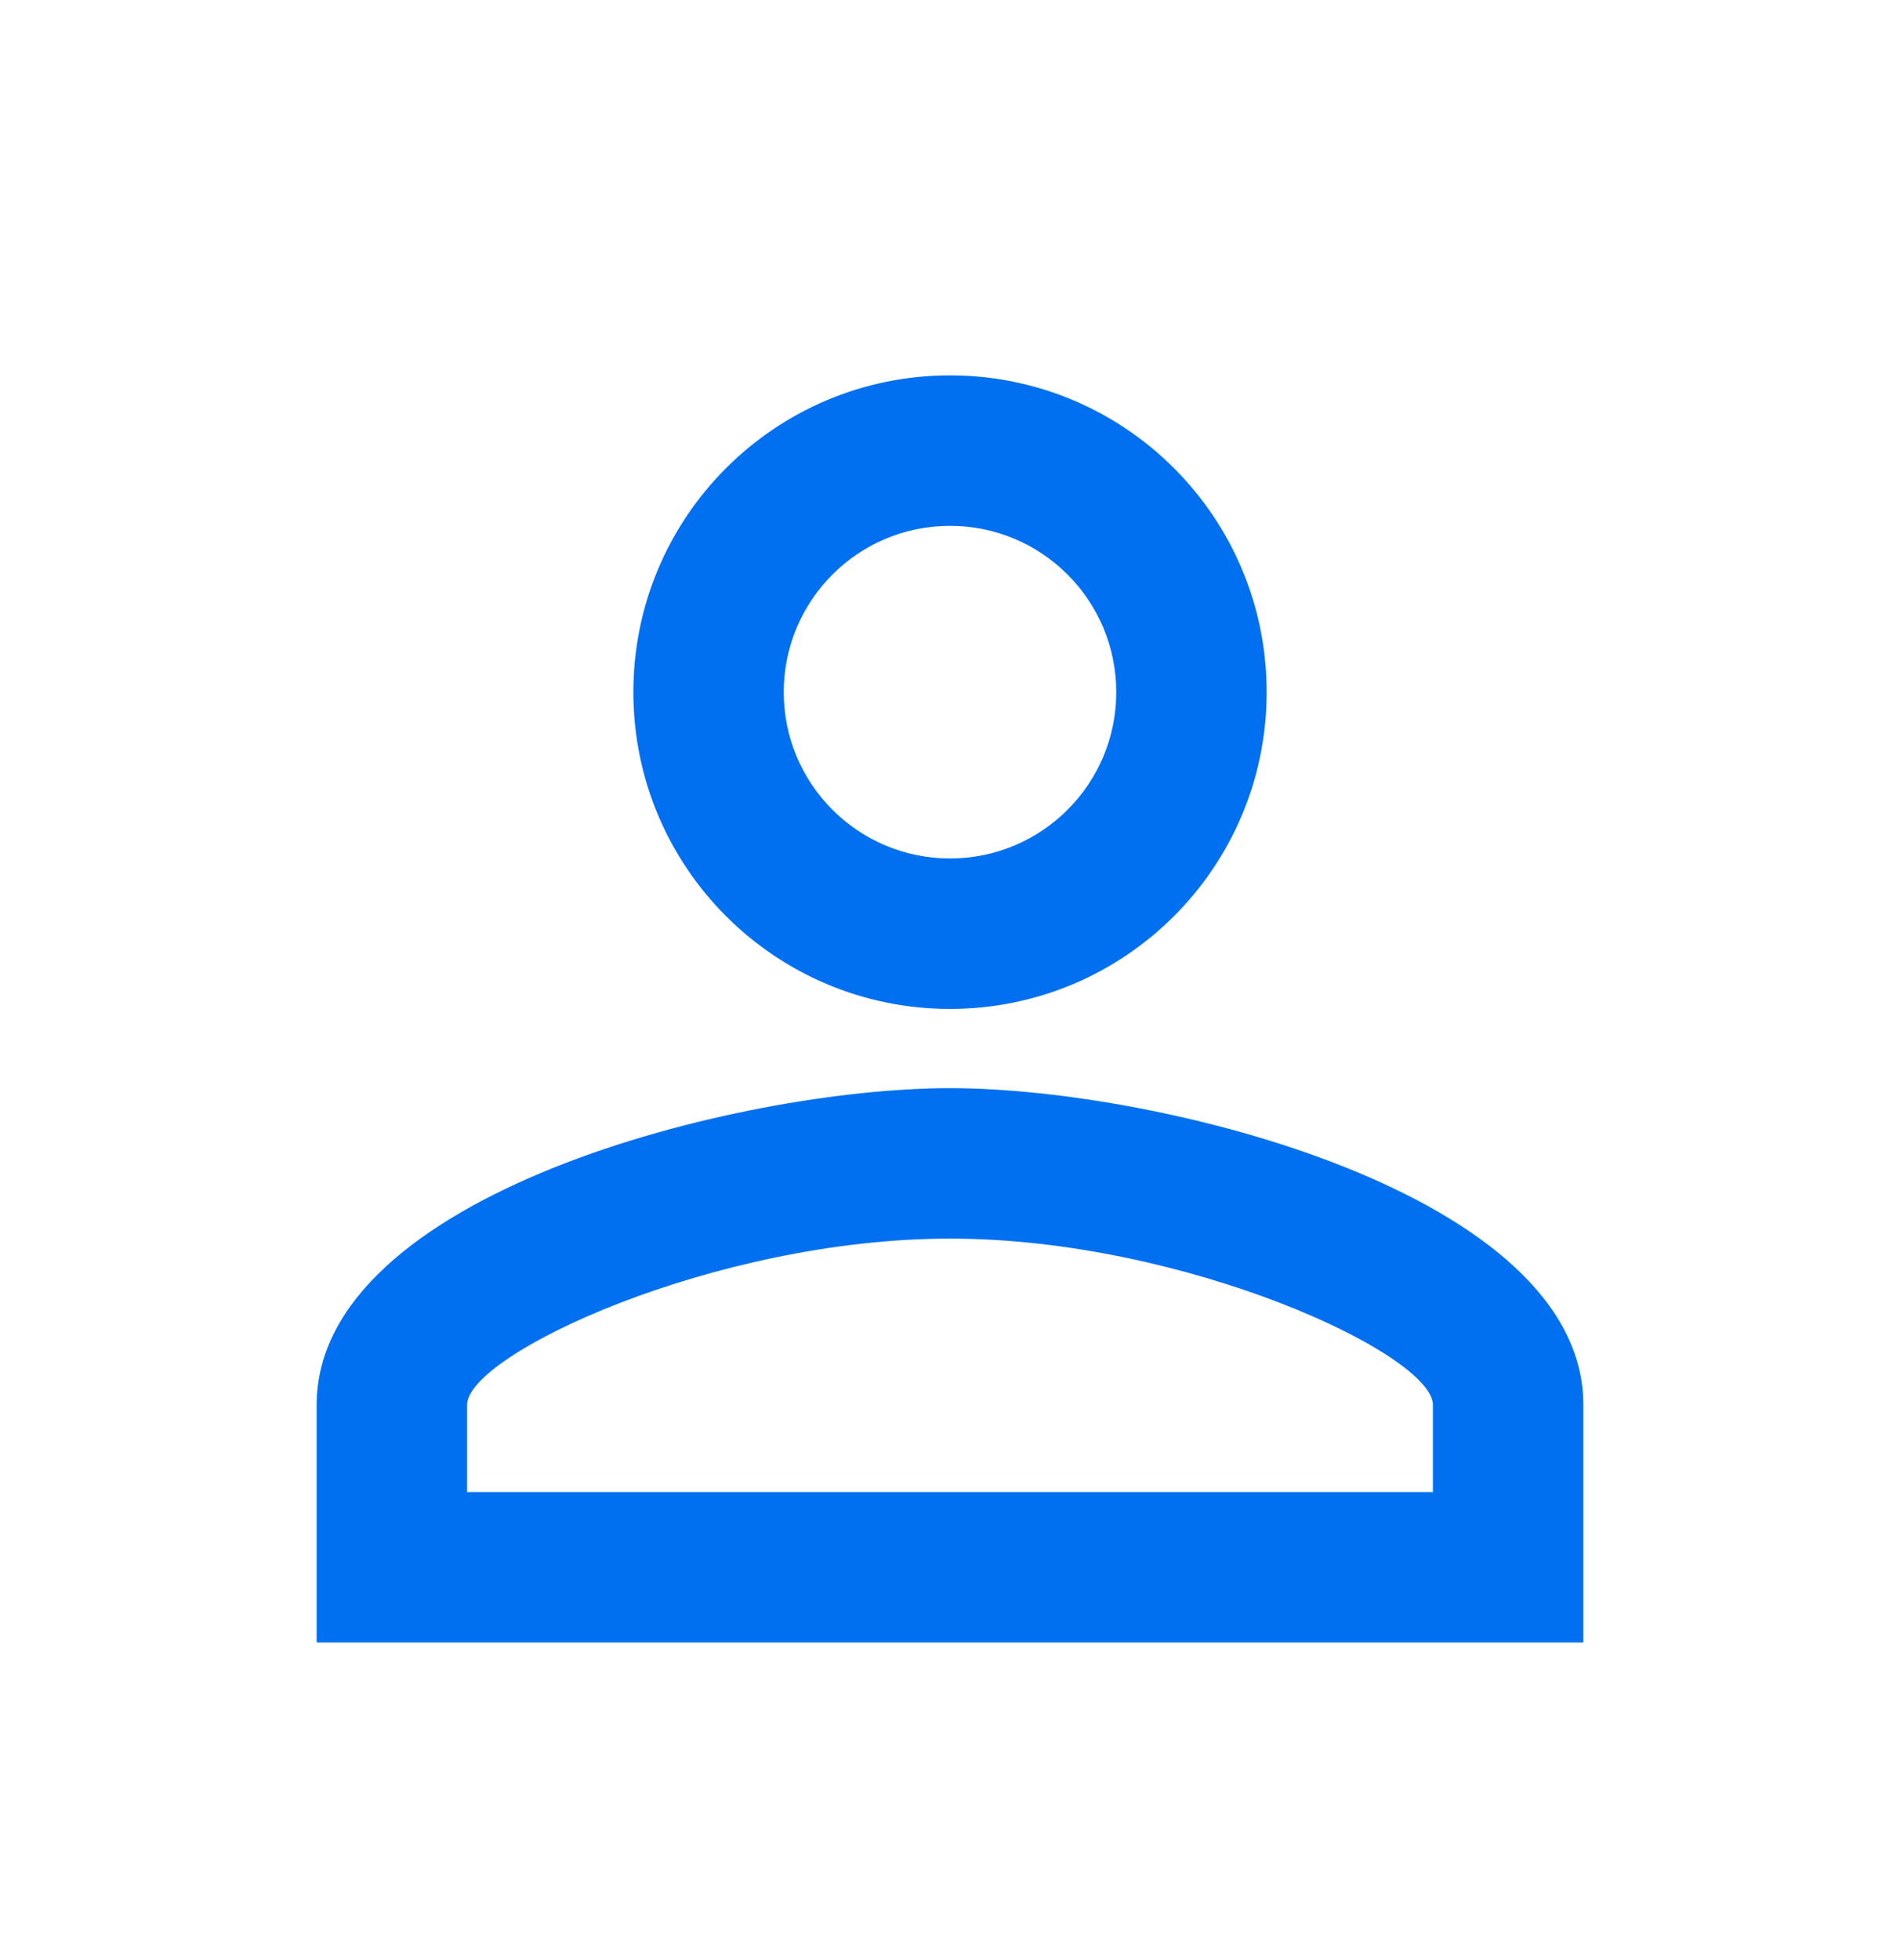
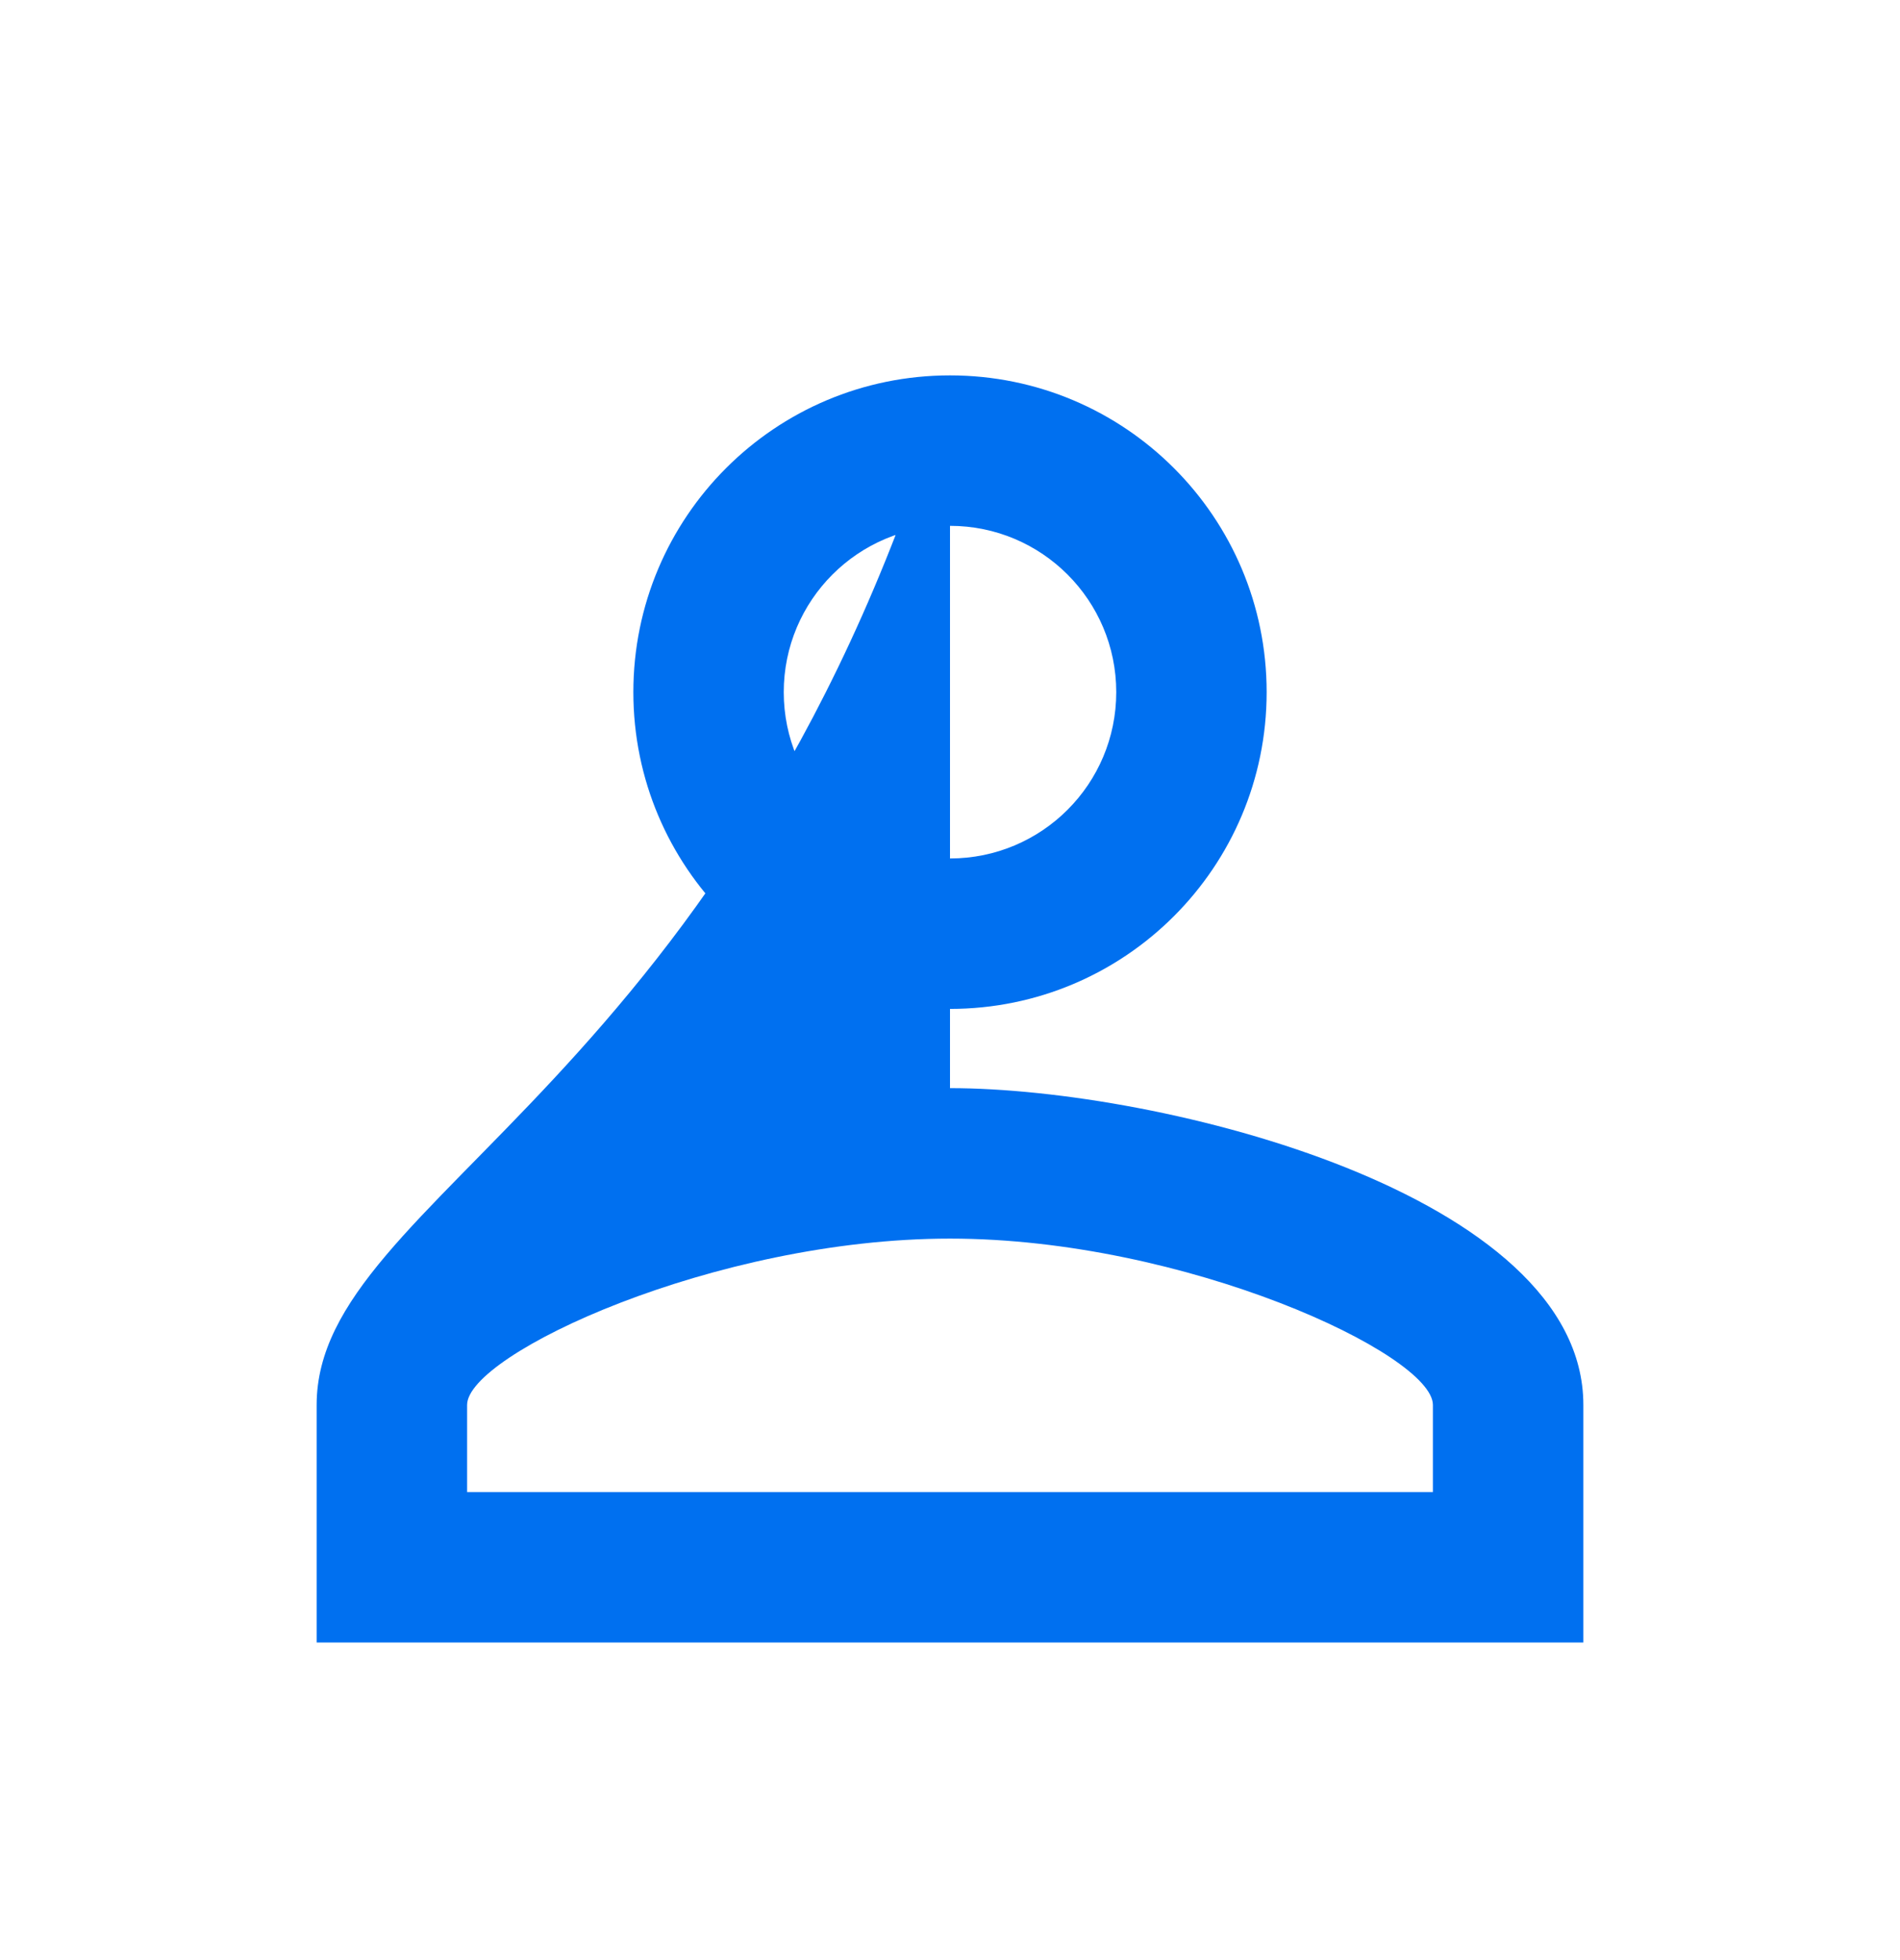
<svg xmlns="http://www.w3.org/2000/svg" width="32" height="33" viewBox="0 0 32 33" fill="none">
-   <path d="M16 8.853C17.547 8.853 18.8 10.107 18.8 11.653C18.8 13.2 17.547 14.453 16 14.453C14.453 14.453 13.2 13.2 13.2 11.653C13.2 10.107 14.453 8.853 16 8.853ZM16 20.853C19.96 20.853 24.133 22.8 24.133 23.653V25.12H7.867V23.653C7.867 22.8 12.04 20.853 16 20.853ZM16 6.32C13.053 6.32 10.667 8.706 10.667 11.653C10.667 14.6 13.053 16.986 16 16.986C18.947 16.986 21.333 14.6 21.333 11.653C21.333 8.706 18.947 6.32 16 6.32ZM16 18.32C12.44 18.32 5.333 20.107 5.333 23.653V27.653H26.667V23.653C26.667 20.107 19.56 18.32 16 18.32Z" fill="#0070F0" />
+   <path d="M16 8.853C17.547 8.853 18.8 10.107 18.8 11.653C18.8 13.2 17.547 14.453 16 14.453C14.453 14.453 13.2 13.2 13.2 11.653C13.2 10.107 14.453 8.853 16 8.853ZM16 20.853C19.96 20.853 24.133 22.8 24.133 23.653V25.12H7.867V23.653C7.867 22.8 12.04 20.853 16 20.853ZM16 6.32C13.053 6.32 10.667 8.706 10.667 11.653C10.667 14.6 13.053 16.986 16 16.986C18.947 16.986 21.333 14.6 21.333 11.653C21.333 8.706 18.947 6.32 16 6.32ZC12.44 18.32 5.333 20.107 5.333 23.653V27.653H26.667V23.653C26.667 20.107 19.56 18.32 16 18.32Z" fill="#0070F0" />
</svg>